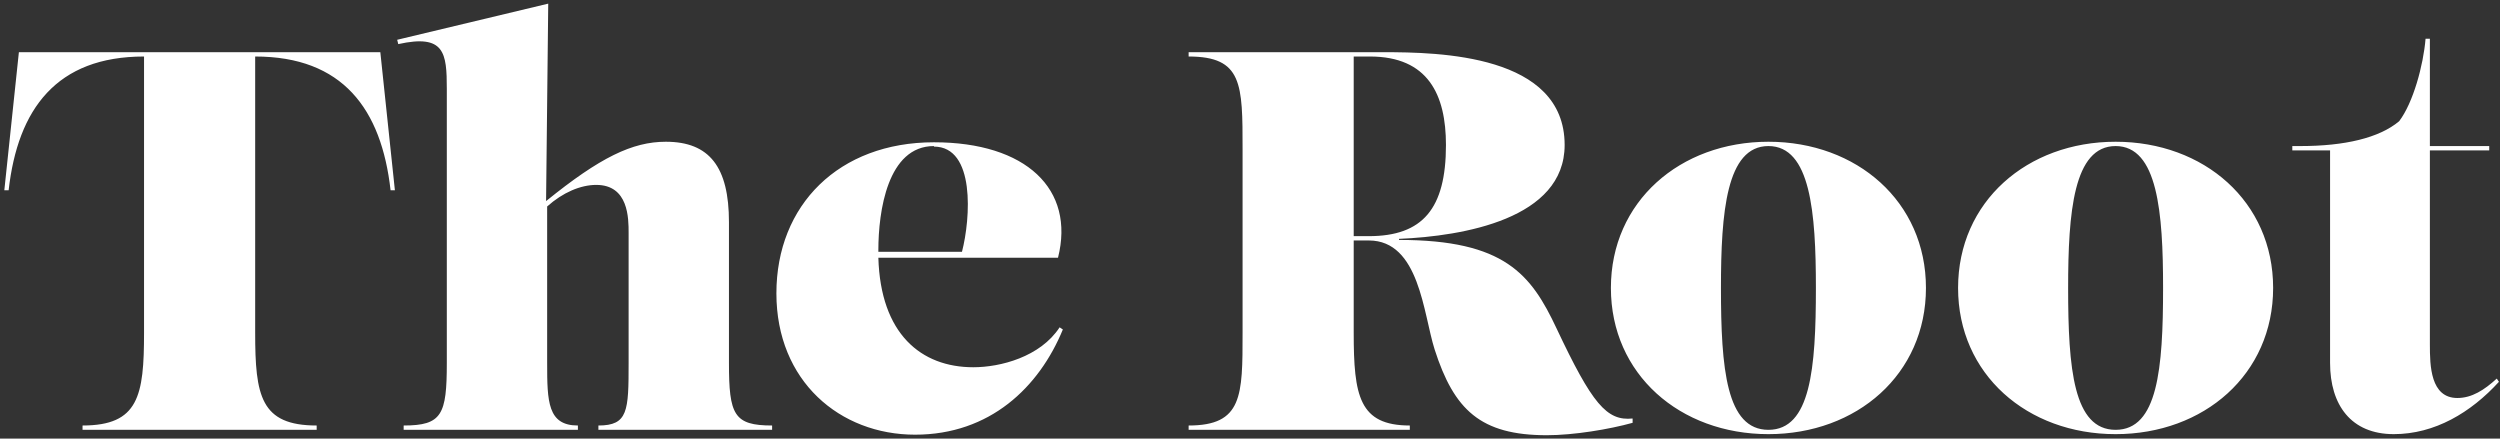
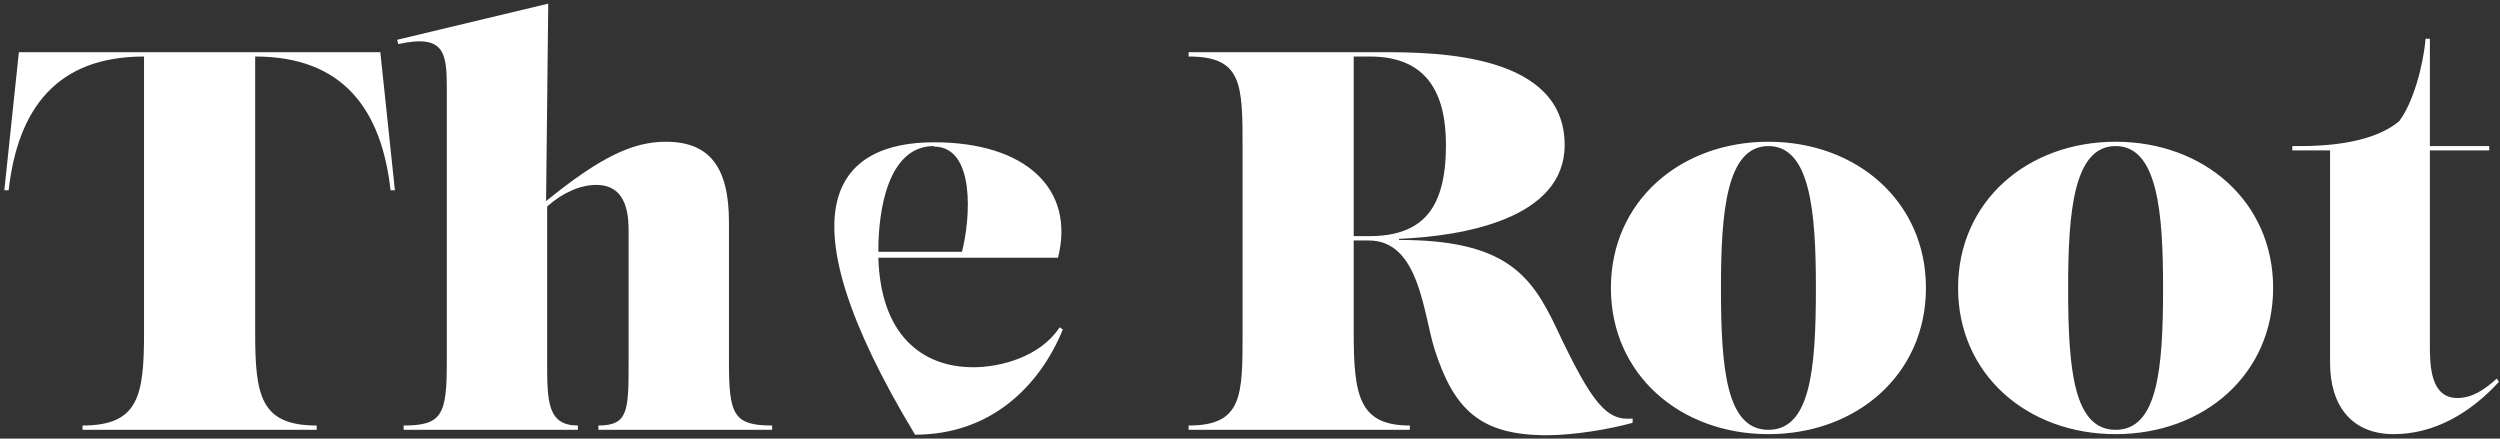
<svg xmlns="http://www.w3.org/2000/svg" width="570" height="100" viewBox="0 0 570 100" fill="none">
  <rect x="0" y="0" width="570" height="100" fill="#333333" stroke="none" />
-   <path d="M72.201 98H18.819V97.016C31.611 97.016 32.841 90.251 32.841 75.86V12.884C12.915 12.884 4.059 24.815 1.968 43.388H0.984L4.305 11.9H86.715L90.036 43.388H89.052C86.961 24.815 78.105 12.884 58.179 12.884V75.86C58.179 90.251 59.409 97.016 72.201 97.016V98ZM166.202 50.645V82.748C166.202 94.556 167.309 97.016 176.042 97.016V98H136.436V97.016C143.201 97.016 143.324 93.695 143.324 82.748V53.105C143.324 49.784 143.324 42.158 135.944 42.158C132.377 42.158 128.318 43.88 124.751 47.078V82.748C124.751 91.604 124.874 97.016 131.762 97.016V98H92.033V97.016C100.766 97.016 101.873 94.556 101.873 82.748V20.264C101.873 12.023 101.381 7.718 90.803 10.055L90.557 9.071L124.997 0.83L124.505 45.848C136.805 35.885 144.185 32.318 151.811 32.318C161.774 32.318 166.202 38.099 166.202 50.645ZM241.594 74.63L242.332 75.122C236.92 88.283 225.727 99.107 208.63 99.107C191.533 99.107 177.019 86.93 177.019 66.881C177.019 46.709 191.287 32.441 212.935 32.441C233.968 32.441 245.161 43.142 241.225 58.763H200.266C200.758 76.106 209.983 83.732 221.914 83.732C228.064 83.732 237.166 81.395 241.594 74.63ZM212.935 33.425V33.302C202.357 33.302 200.266 48.185 200.266 57.041C200.266 57.164 200.266 57.287 200.266 57.41H219.331C221.299 49.784 222.406 33.425 212.935 33.425ZM354.893 74.876C363.011 92.096 366.332 96.032 372.236 95.417V96.401C366.947 97.877 358.829 99.23 352.679 99.23C337.55 99.23 331.523 93.449 327.095 79.673C324.512 71.555 323.651 54.827 312.089 54.827H308.645V75.86C308.645 90.251 309.875 97.016 321.437 97.016V98H271.007V97.016C283.307 97.016 283.307 90.251 283.307 75.86V34.04C283.307 19.157 283.307 12.884 271.007 12.884V11.9H315.41C328.079 11.9 356.738 12.392 356.738 33.056C356.738 49.907 333.614 53.843 318.977 54.458V54.704C343.085 54.704 349.112 62.576 354.893 74.876ZM308.645 12.884V53.843H312.089C324.389 53.843 329.678 47.57 329.678 33.056C329.678 21.617 325.619 12.884 312.335 12.884H308.645ZM403.201 98.984C383.029 98.984 367.285 85.331 367.285 65.651C367.285 45.971 383.029 32.318 403.201 32.318C423.373 32.318 439.117 45.971 439.117 65.651C439.117 85.331 423.373 98.984 403.201 98.984ZM403.201 98C412.795 98 414.025 84.101 414.025 65.651C414.025 48.431 412.795 33.302 403.201 33.302C393.607 33.302 392.377 48.431 392.377 65.651C392.377 84.101 393.607 98 403.201 98ZM482.358 98.984C462.186 98.984 446.442 85.331 446.442 65.651C446.442 45.971 462.186 32.318 482.358 32.318C502.53 32.318 518.274 45.971 518.274 65.651C518.274 85.331 502.53 98.984 482.358 98.984ZM482.358 98C491.952 98 493.182 84.101 493.182 65.651C493.182 48.431 491.952 33.302 482.358 33.302C472.764 33.302 471.534 48.431 471.534 65.651C471.534 84.101 472.764 98 482.358 98ZM545.771 98.984C536.054 98.984 531.257 92.342 531.257 82.748V34.286H522.647V33.302H524.492C534.578 33.302 542.45 31.457 547.001 27.644C550.199 23.462 552.536 14.852 553.028 8.825H554.012V33.302H567.542V34.286H554.012V78.566C554.012 83.363 554.135 90.743 560.285 90.743C563.606 90.743 566.435 88.898 569.264 86.315L569.756 87.053C563.36 94.064 555.119 98.984 545.771 98.984Z" fill="white" />
+   <path d="M72.201 98H18.819V97.016C31.611 97.016 32.841 90.251 32.841 75.86V12.884C12.915 12.884 4.059 24.815 1.968 43.388H0.984L4.305 11.9H86.715L90.036 43.388H89.052C86.961 24.815 78.105 12.884 58.179 12.884V75.86C58.179 90.251 59.409 97.016 72.201 97.016V98ZM166.202 50.645V82.748C166.202 94.556 167.309 97.016 176.042 97.016V98H136.436V97.016C143.201 97.016 143.324 93.695 143.324 82.748V53.105C143.324 49.784 143.324 42.158 135.944 42.158C132.377 42.158 128.318 43.88 124.751 47.078V82.748C124.751 91.604 124.874 97.016 131.762 97.016V98H92.033V97.016C100.766 97.016 101.873 94.556 101.873 82.748V20.264C101.873 12.023 101.381 7.718 90.803 10.055L90.557 9.071L124.997 0.83L124.505 45.848C136.805 35.885 144.185 32.318 151.811 32.318C161.774 32.318 166.202 38.099 166.202 50.645ZM241.594 74.63L242.332 75.122C236.92 88.283 225.727 99.107 208.63 99.107C177.019 46.709 191.287 32.441 212.935 32.441C233.968 32.441 245.161 43.142 241.225 58.763H200.266C200.758 76.106 209.983 83.732 221.914 83.732C228.064 83.732 237.166 81.395 241.594 74.63ZM212.935 33.425V33.302C202.357 33.302 200.266 48.185 200.266 57.041C200.266 57.164 200.266 57.287 200.266 57.41H219.331C221.299 49.784 222.406 33.425 212.935 33.425ZM354.893 74.876C363.011 92.096 366.332 96.032 372.236 95.417V96.401C366.947 97.877 358.829 99.23 352.679 99.23C337.55 99.23 331.523 93.449 327.095 79.673C324.512 71.555 323.651 54.827 312.089 54.827H308.645V75.86C308.645 90.251 309.875 97.016 321.437 97.016V98H271.007V97.016C283.307 97.016 283.307 90.251 283.307 75.86V34.04C283.307 19.157 283.307 12.884 271.007 12.884V11.9H315.41C328.079 11.9 356.738 12.392 356.738 33.056C356.738 49.907 333.614 53.843 318.977 54.458V54.704C343.085 54.704 349.112 62.576 354.893 74.876ZM308.645 12.884V53.843H312.089C324.389 53.843 329.678 47.57 329.678 33.056C329.678 21.617 325.619 12.884 312.335 12.884H308.645ZM403.201 98.984C383.029 98.984 367.285 85.331 367.285 65.651C367.285 45.971 383.029 32.318 403.201 32.318C423.373 32.318 439.117 45.971 439.117 65.651C439.117 85.331 423.373 98.984 403.201 98.984ZM403.201 98C412.795 98 414.025 84.101 414.025 65.651C414.025 48.431 412.795 33.302 403.201 33.302C393.607 33.302 392.377 48.431 392.377 65.651C392.377 84.101 393.607 98 403.201 98ZM482.358 98.984C462.186 98.984 446.442 85.331 446.442 65.651C446.442 45.971 462.186 32.318 482.358 32.318C502.53 32.318 518.274 45.971 518.274 65.651C518.274 85.331 502.53 98.984 482.358 98.984ZM482.358 98C491.952 98 493.182 84.101 493.182 65.651C493.182 48.431 491.952 33.302 482.358 33.302C472.764 33.302 471.534 48.431 471.534 65.651C471.534 84.101 472.764 98 482.358 98ZM545.771 98.984C536.054 98.984 531.257 92.342 531.257 82.748V34.286H522.647V33.302H524.492C534.578 33.302 542.45 31.457 547.001 27.644C550.199 23.462 552.536 14.852 553.028 8.825H554.012V33.302H567.542V34.286H554.012V78.566C554.012 83.363 554.135 90.743 560.285 90.743C563.606 90.743 566.435 88.898 569.264 86.315L569.756 87.053C563.36 94.064 555.119 98.984 545.771 98.984Z" fill="white" />
</svg>